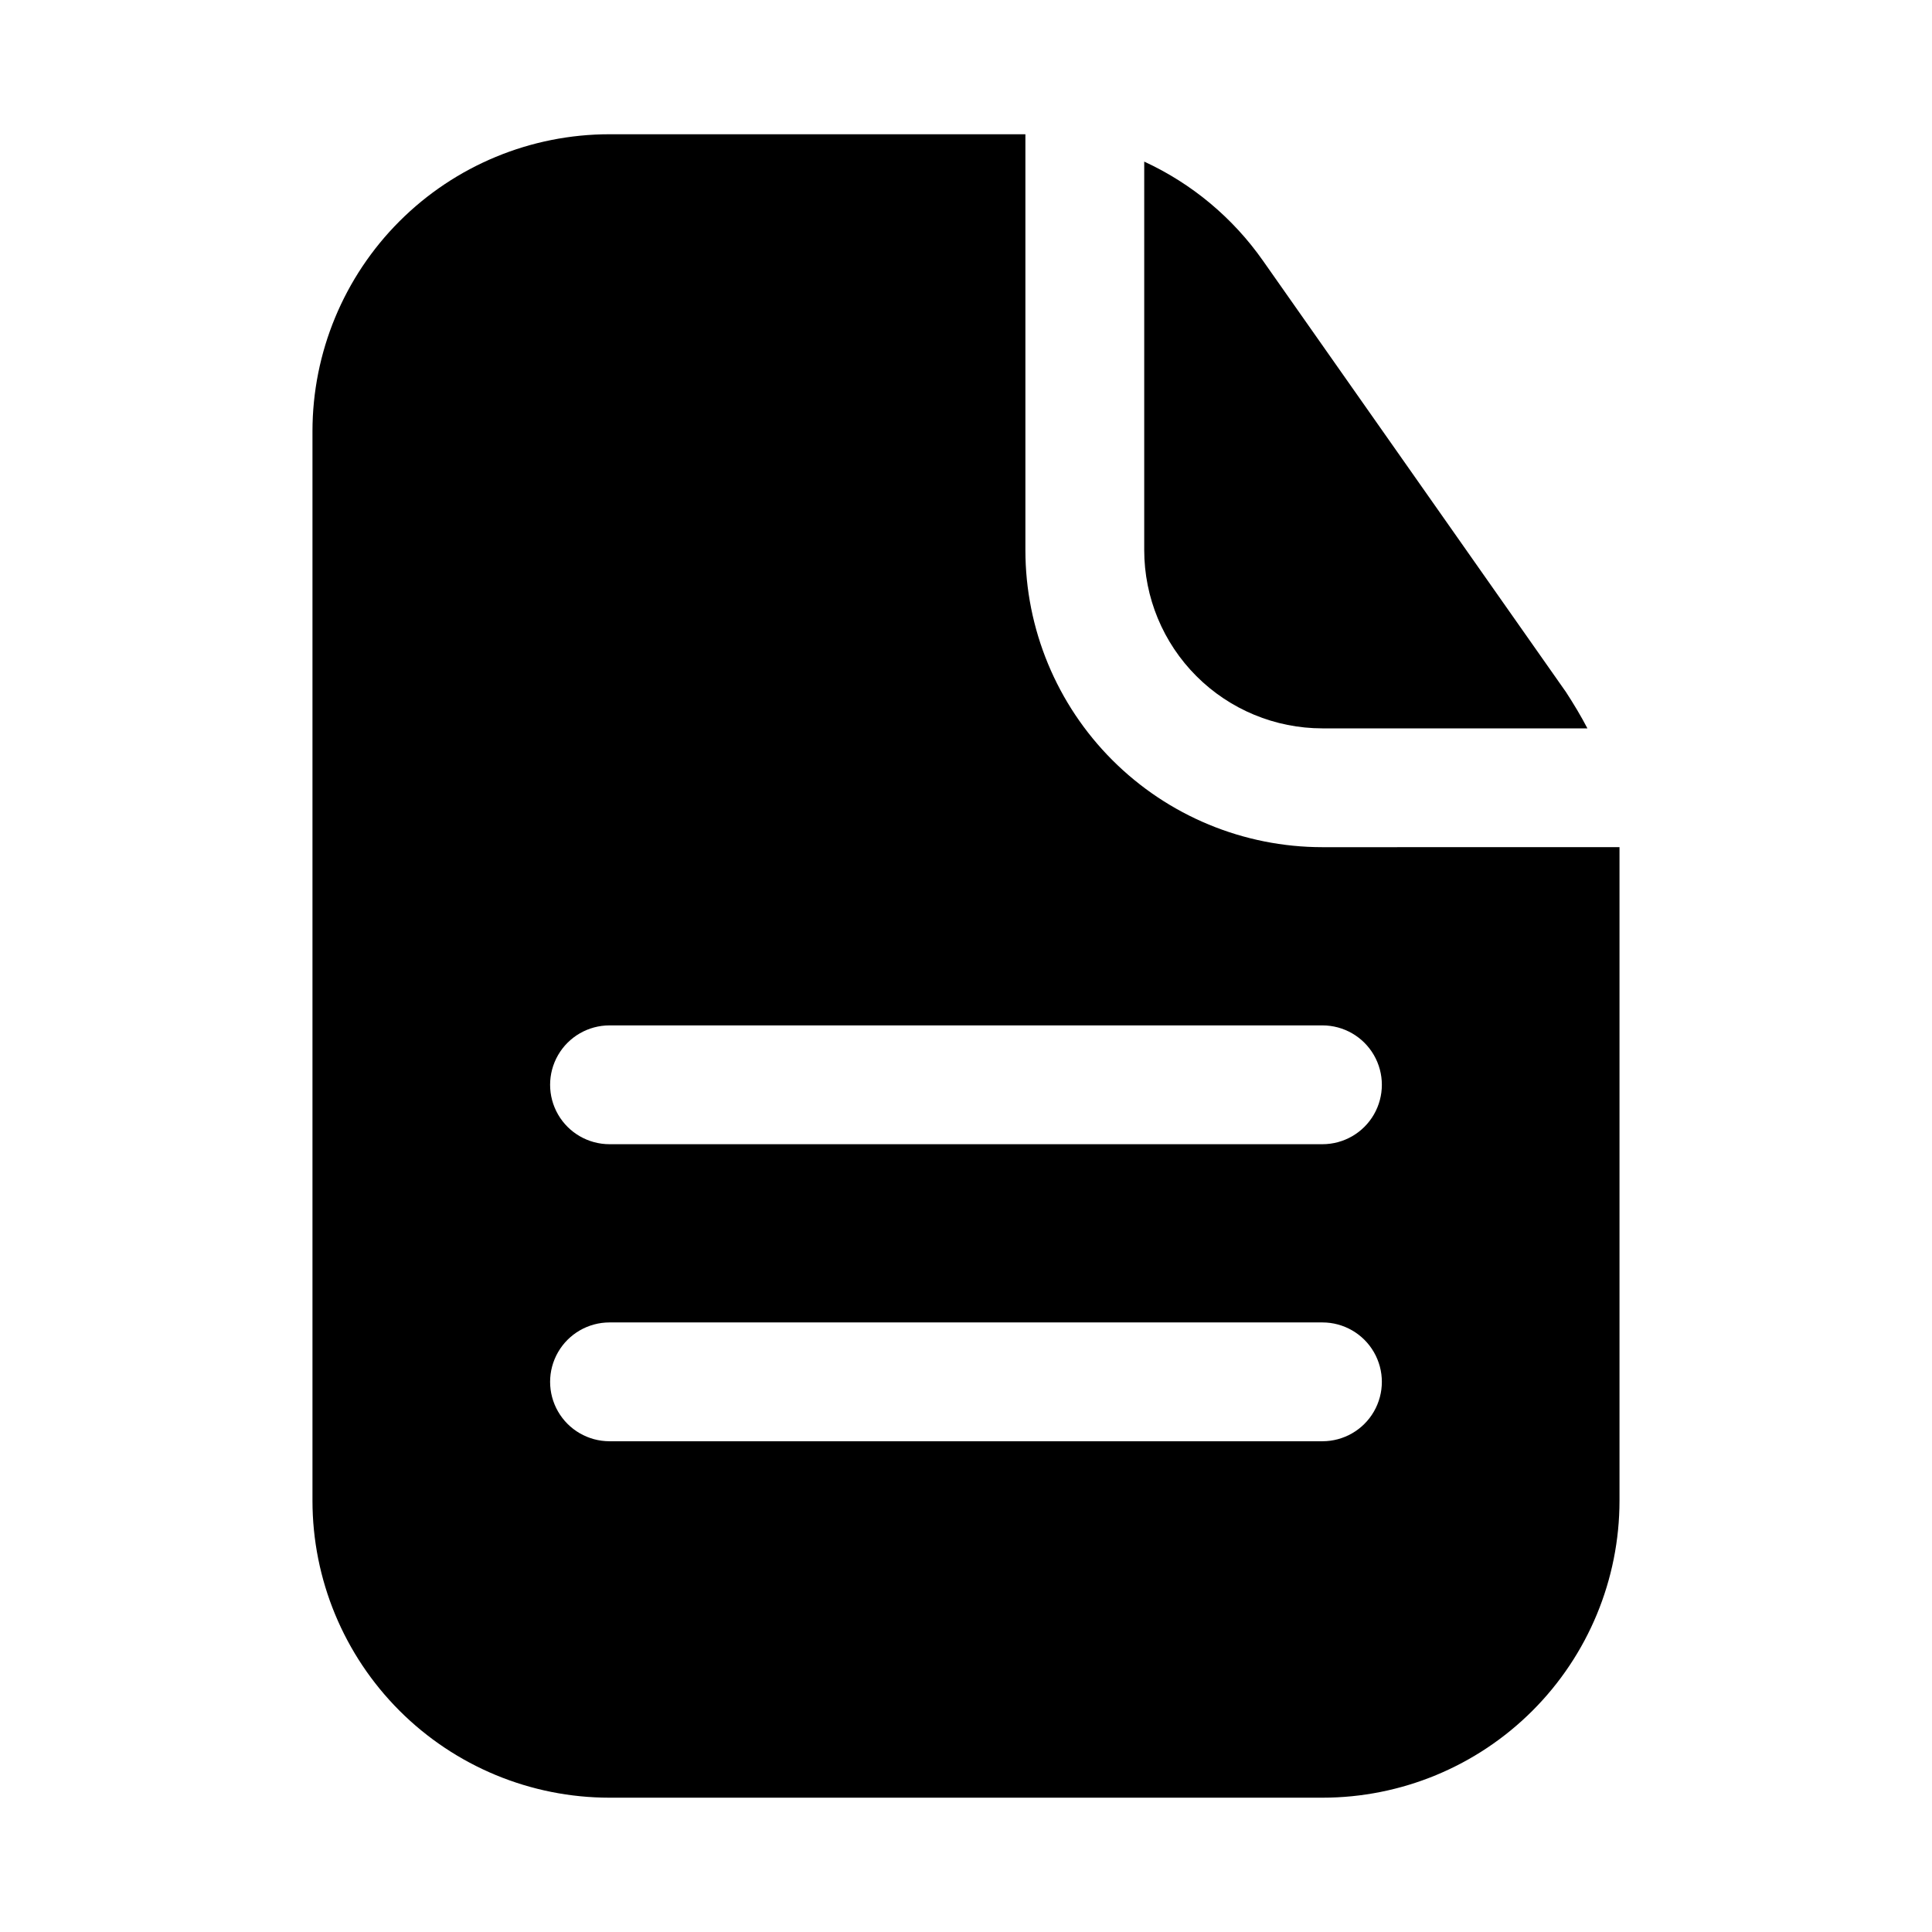
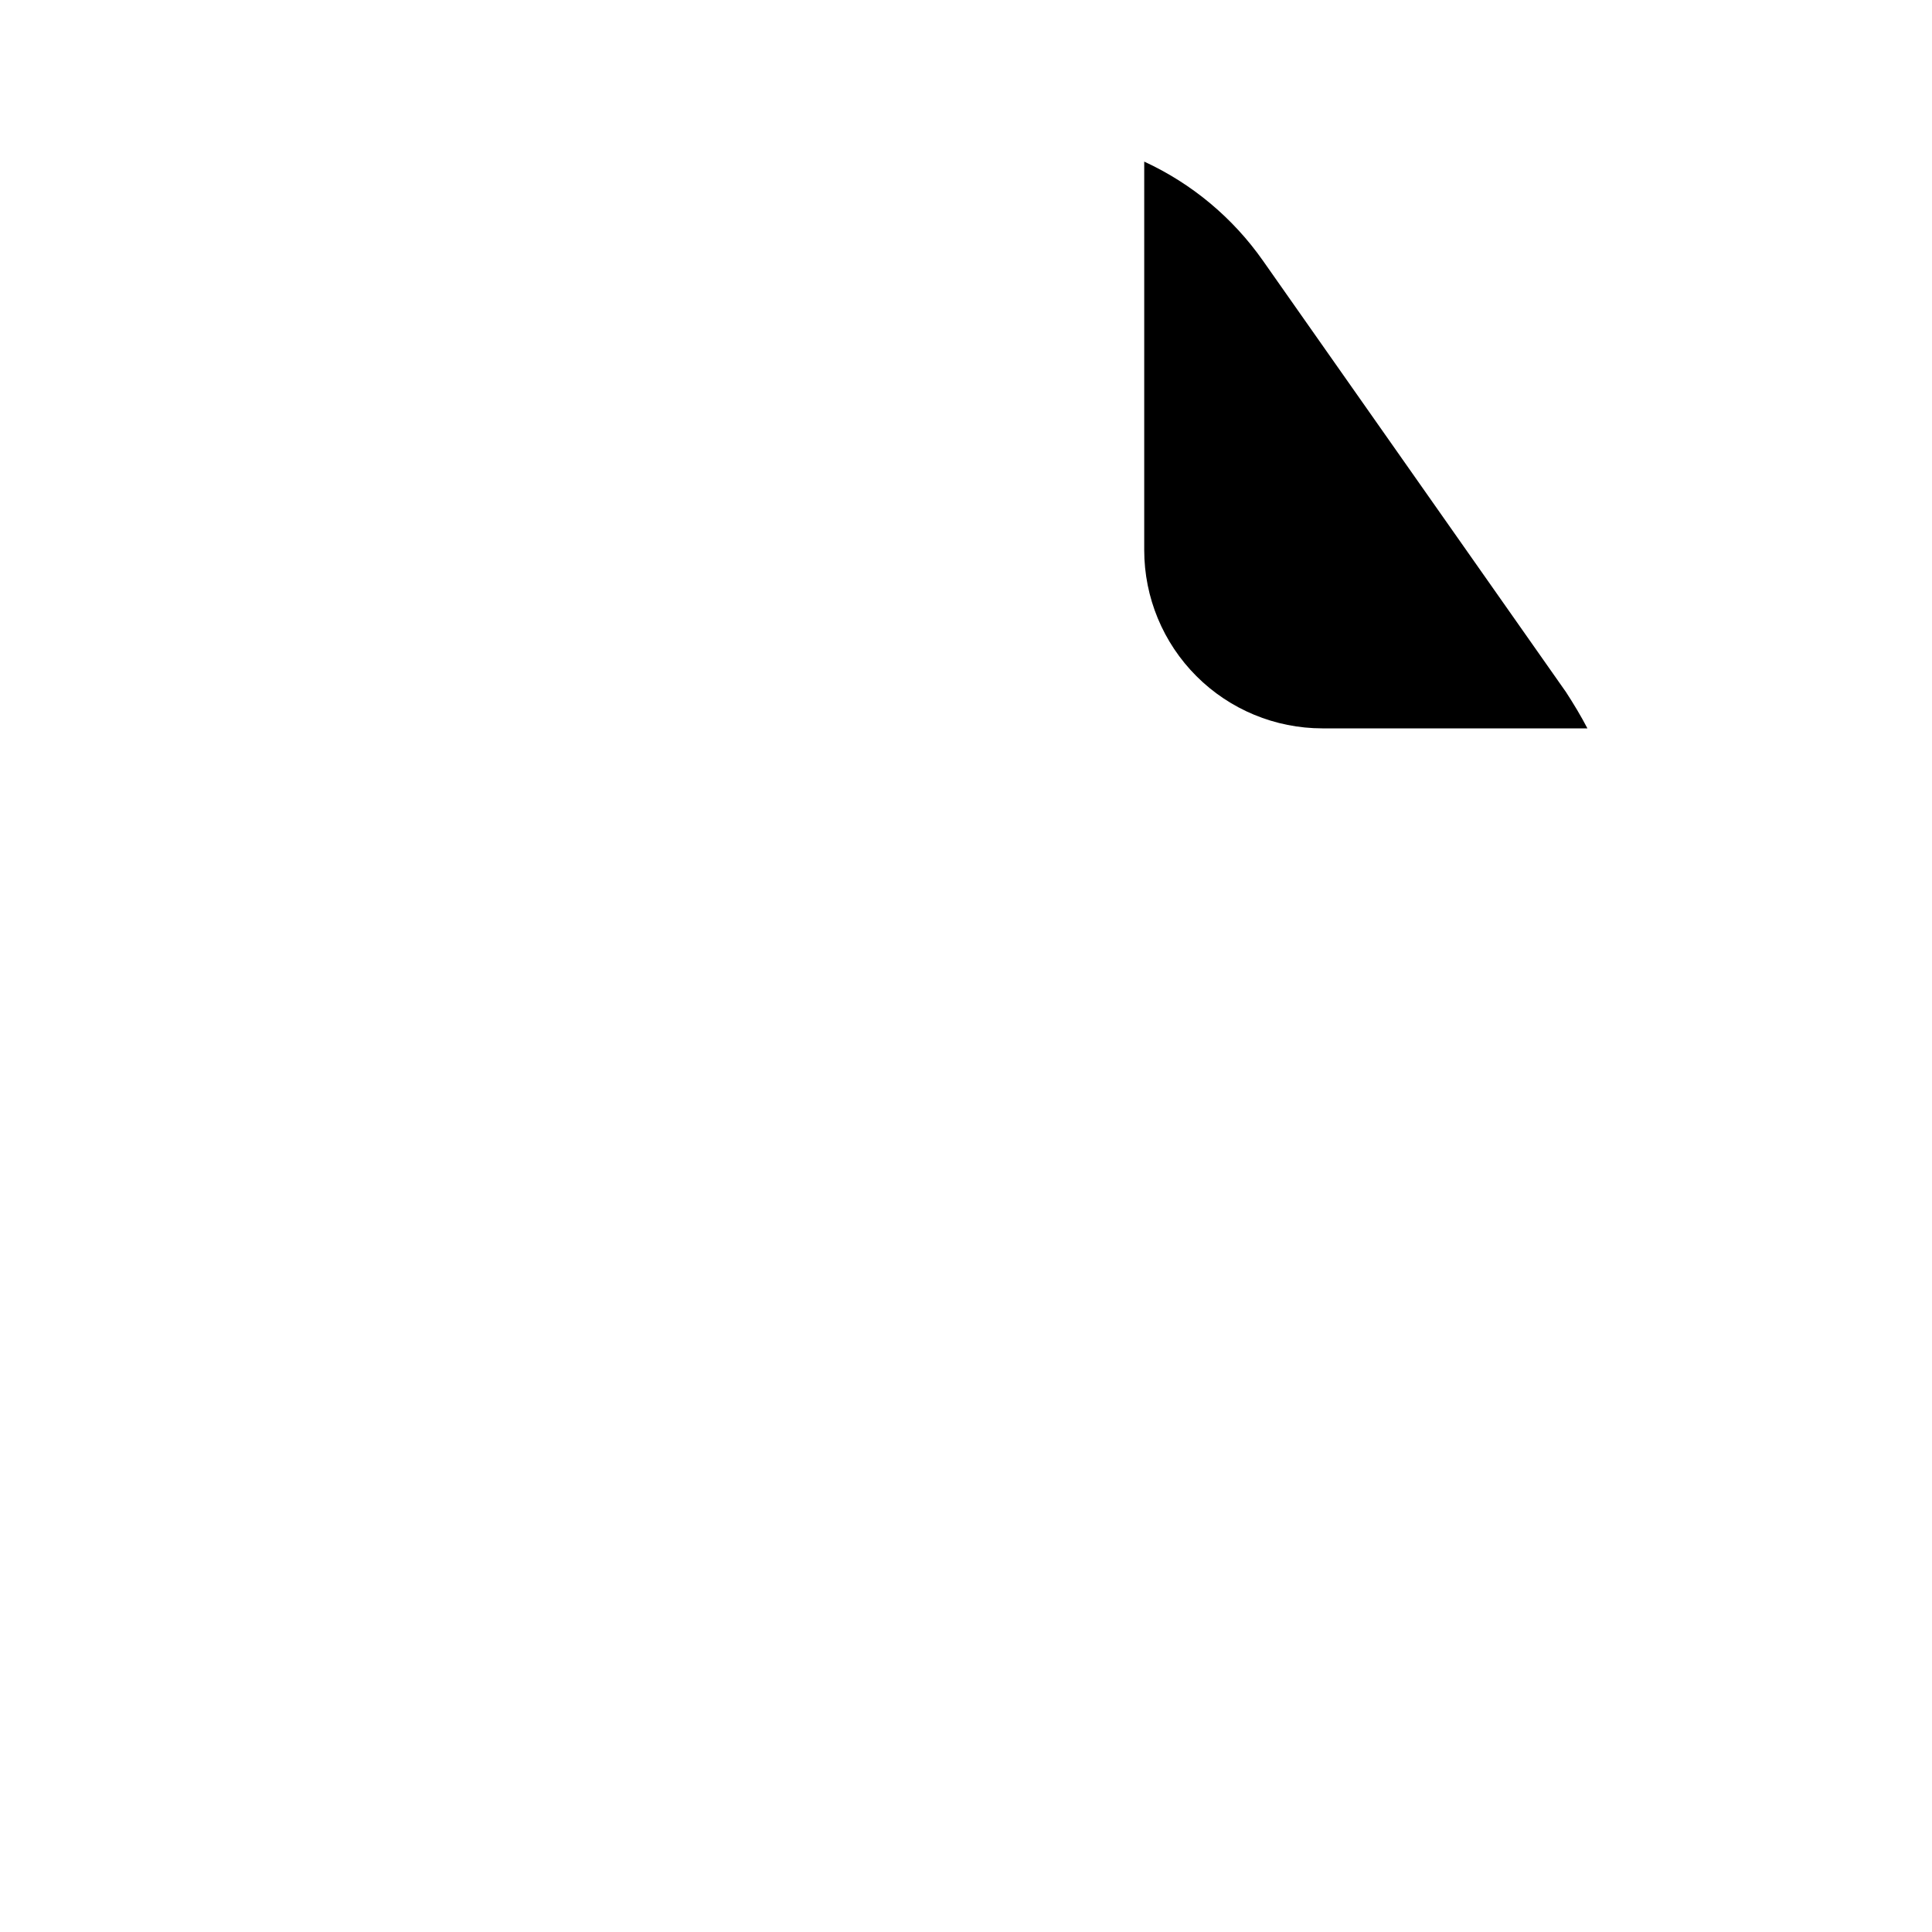
<svg xmlns="http://www.w3.org/2000/svg" fill="#000000" width="800px" height="800px" version="1.1" viewBox="144 144 512 512">
  <g>
    <path d="m447.23 289.79c0 12.527 4.977 24.543 13.836 33.398 8.855 8.859 20.871 13.836 33.395 13.836h70.219c-1.73-3.305-3.621-6.453-5.668-9.605l-80.293-114.3c-7.988-11.395-18.852-20.465-31.488-26.293z" />
-     <path d="m494.46 368.51c-20.875 0-40.898-8.297-55.66-23.059-14.766-14.762-23.059-34.785-23.059-55.664v-110.21h-110.21c-20.879 0-40.902 8.293-55.664 23.055-14.762 14.766-23.059 34.789-23.059 55.664v283.39c0 20.879 8.297 40.898 23.059 55.664 14.762 14.762 34.785 23.055 55.664 23.055h188.93c20.879 0 40.902-8.293 55.664-23.055 14.766-14.766 23.059-34.785 23.059-55.664v-169.09-4.094zm0 157.44-188.93-0.004c-5.625 0-10.824-3-13.637-7.871s-2.812-10.871 0-15.742c2.812-4.871 8.012-7.875 13.637-7.875h188.93c5.625 0 10.824 3.004 13.637 7.875 2.812 4.871 2.812 10.871 0 15.742s-8.012 7.871-13.637 7.871zm0-78.719-188.93-0.004c-5.625 0-10.824-3-13.637-7.871s-2.812-10.875 0-15.746c2.812-4.871 8.012-7.871 13.637-7.871h188.93c5.625 0 10.824 3 13.637 7.871 2.812 4.871 2.812 10.875 0 15.746s-8.012 7.871-13.637 7.871z" />
  </g>
</svg>